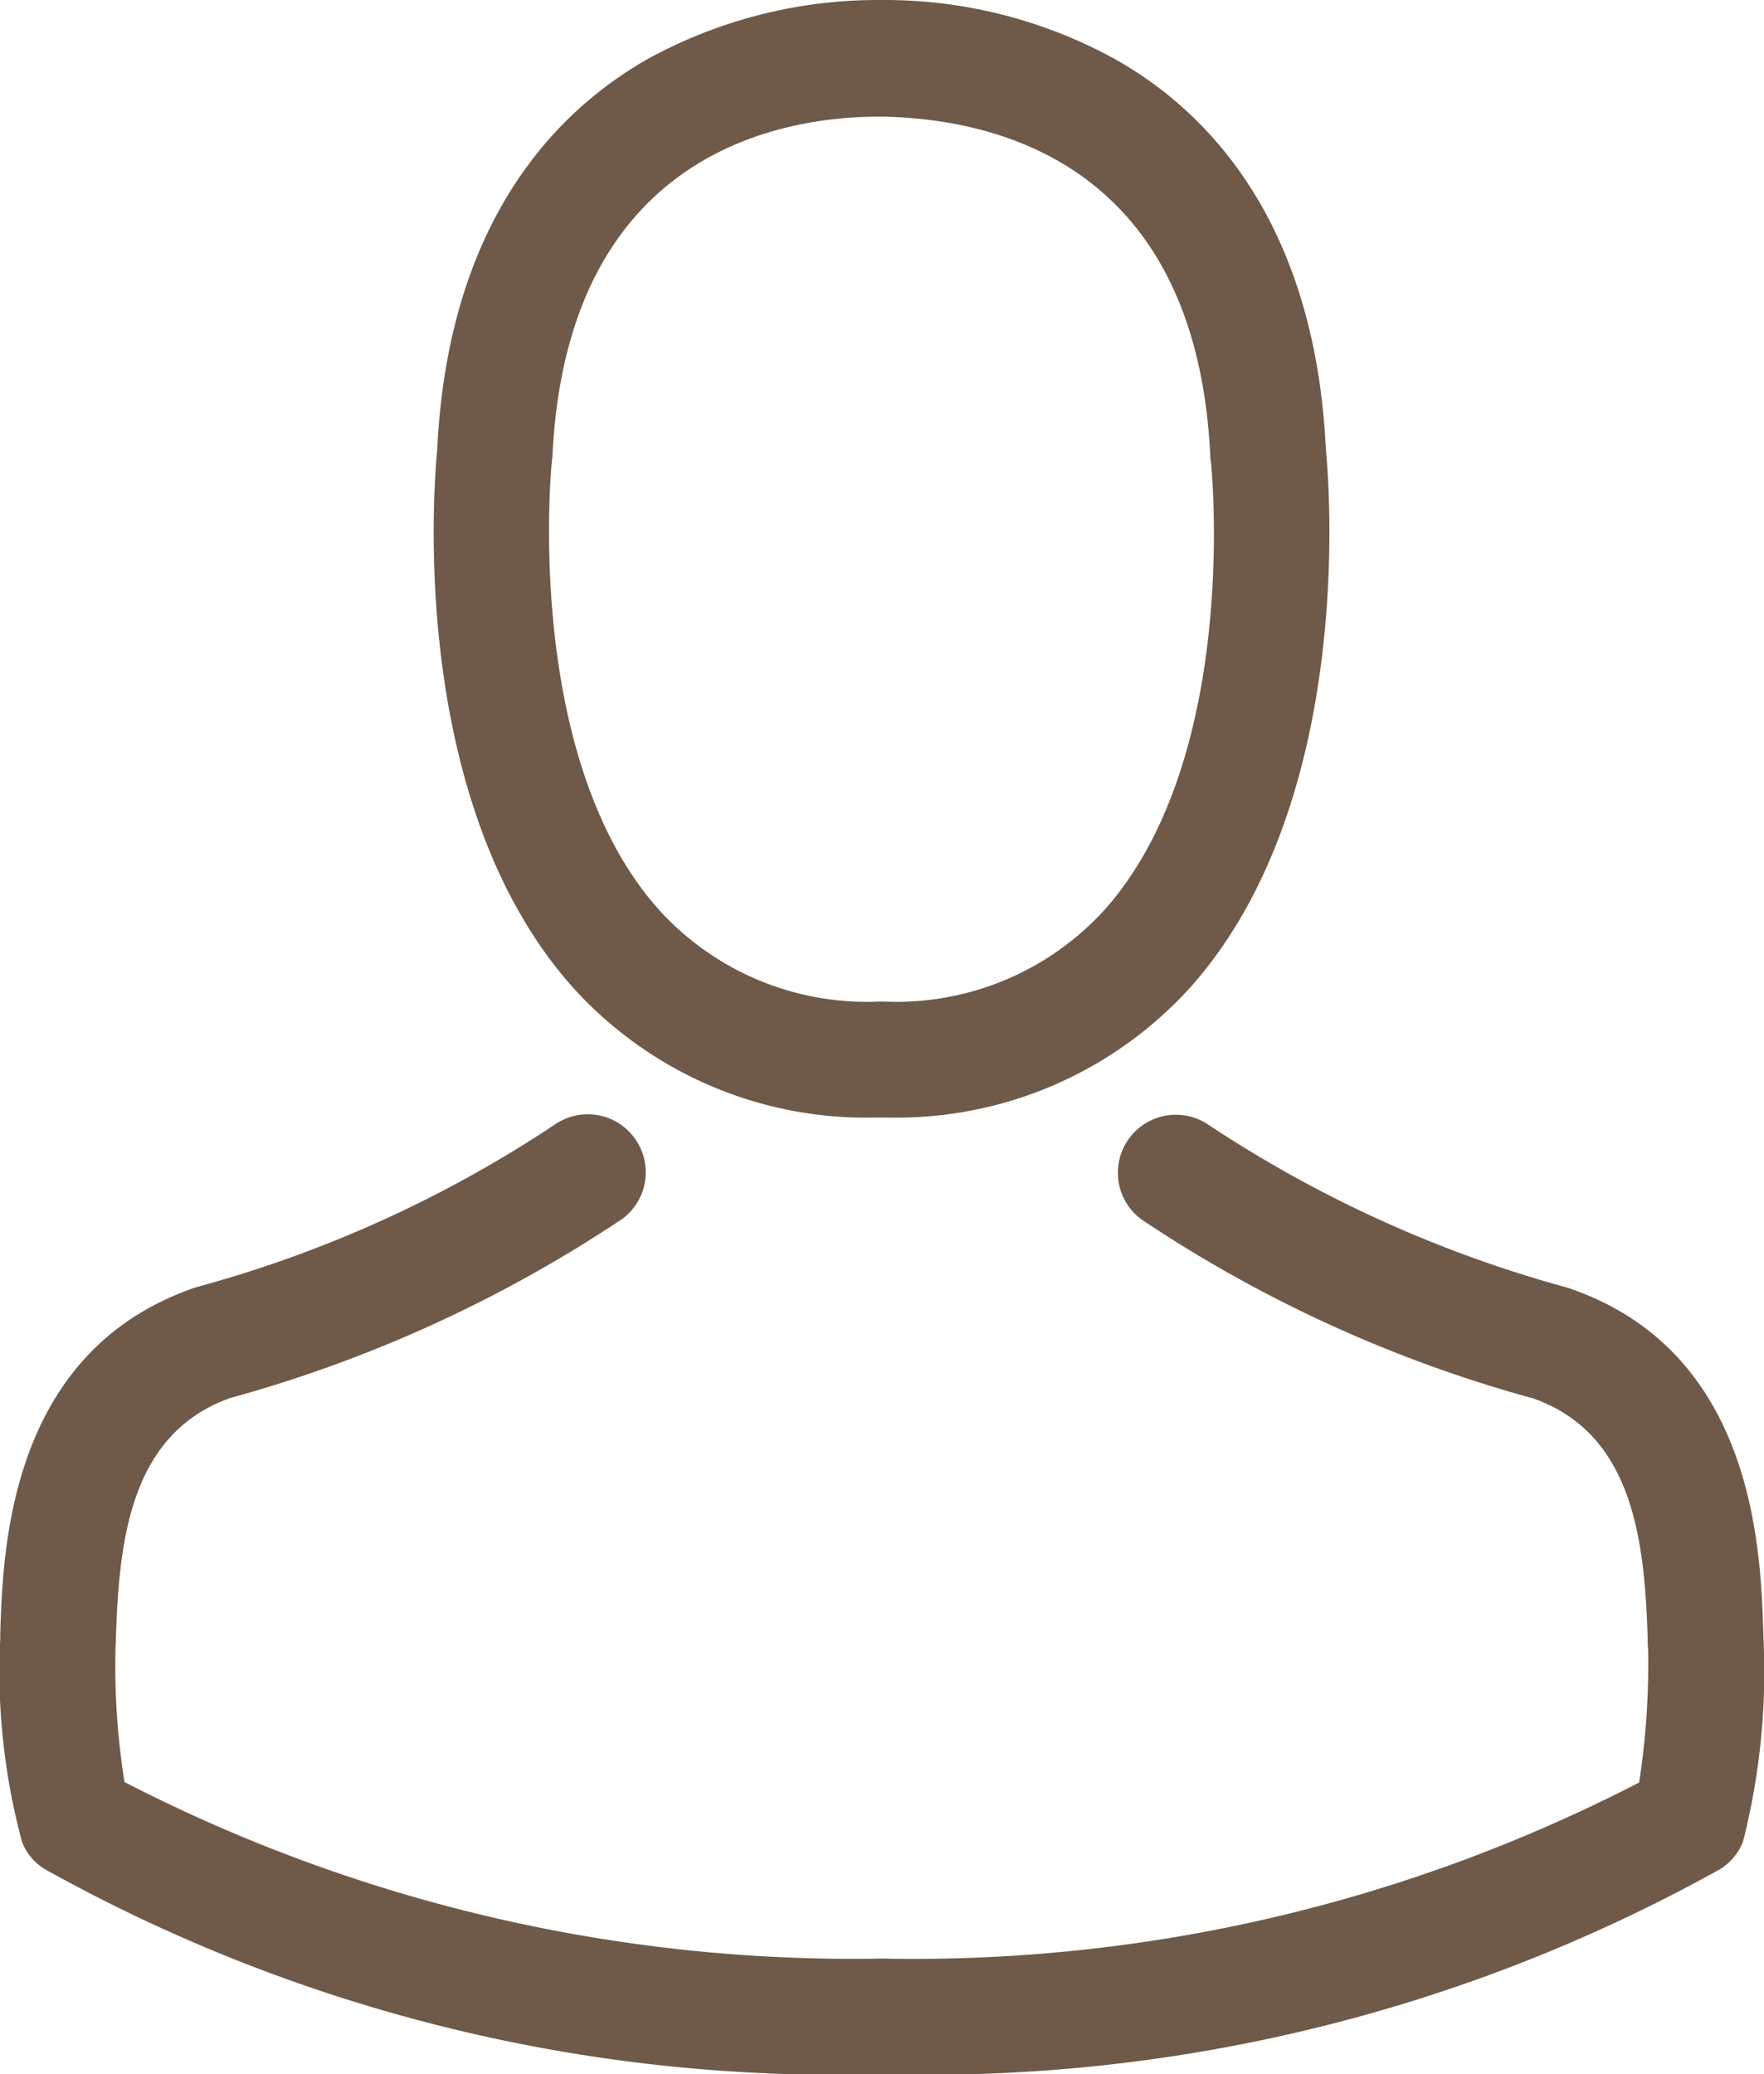
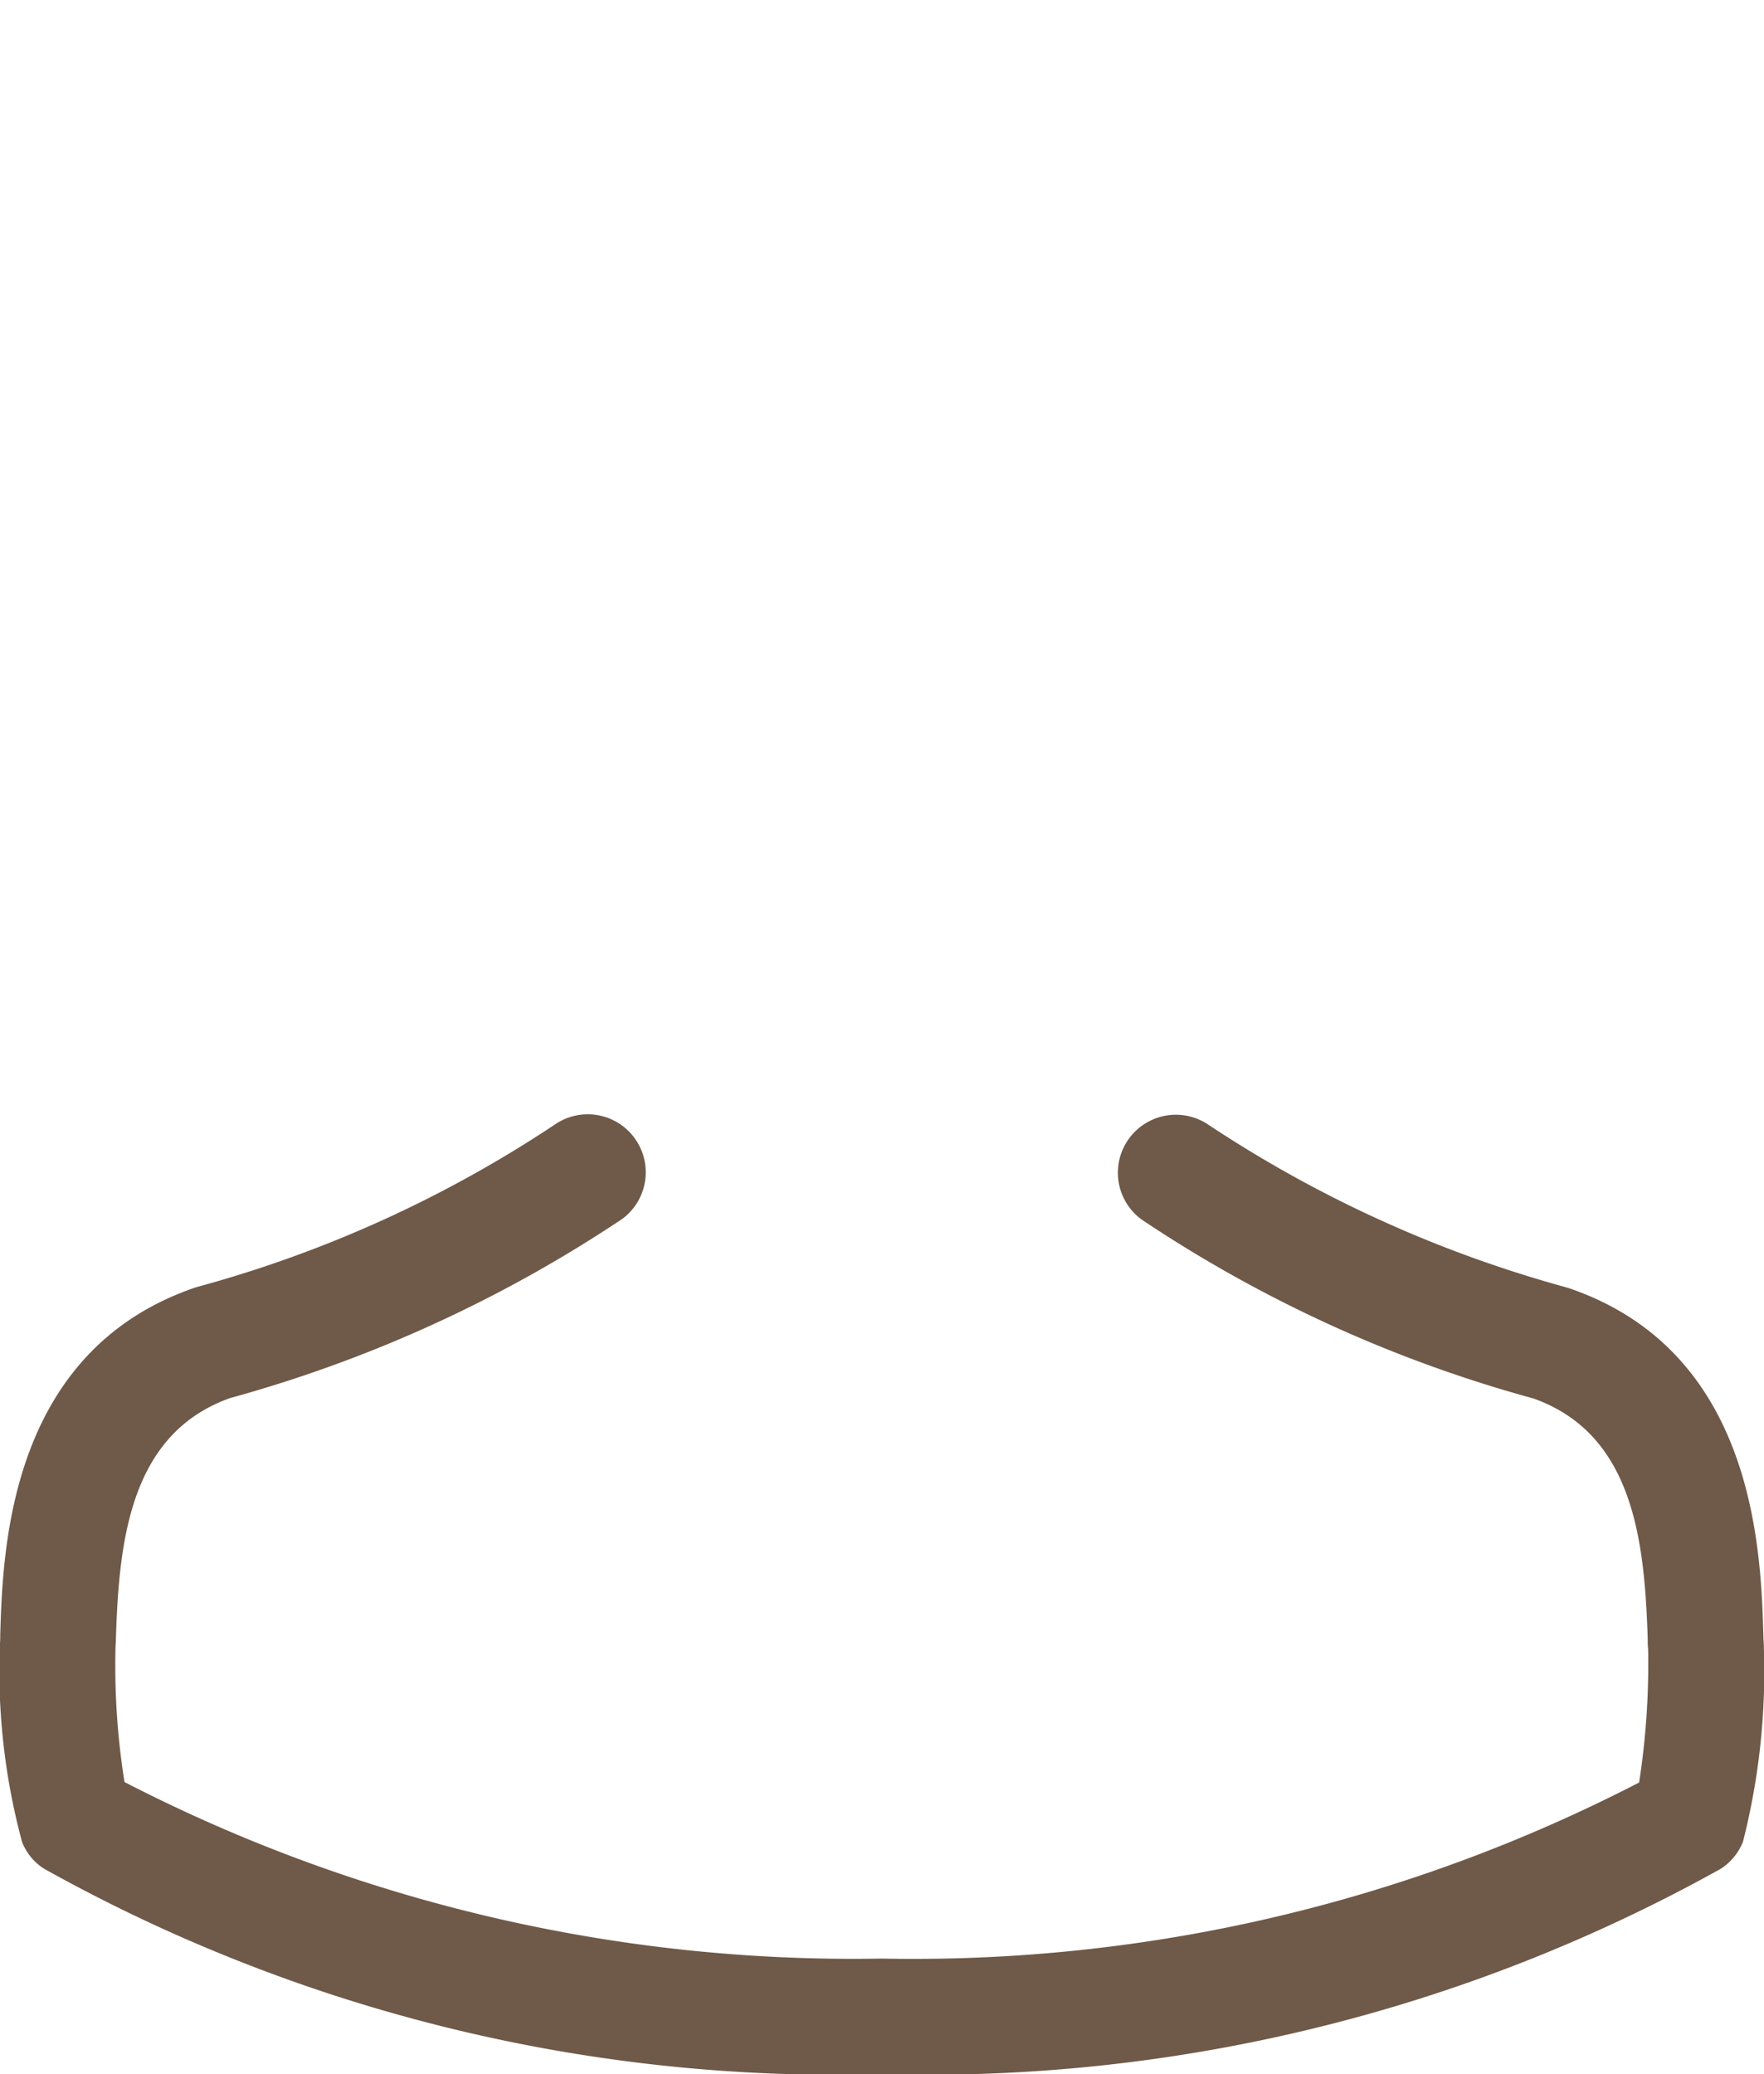
<svg xmlns="http://www.w3.org/2000/svg" width="23.817" height="28" viewBox="0 0 23.817 28">
  <g id="avatar" transform="translate(-36.073)">
    <g id="Group_3" data-name="Group 3" transform="translate(36.073)">
-       <path id="Path_3" data-name="Path 3" d="M143.032,15.087h.186a5.35,5.35,0,0,0,4.088-1.768c2.232-2.516,1.861-6.83,1.821-7.242-.145-3.09-1.606-4.569-2.812-5.259A6.447,6.447,0,0,0,143.194,0h-.1a6.457,6.457,0,0,0-3.119.794c-1.218.69-2.7,2.169-2.847,5.282-.041.412-.412,4.726,1.821,7.242A5.329,5.329,0,0,0,143.032,15.087Zm-4.355-8.866c0-.017.006-.035.006-.046.191-4.157,3.143-4.6,4.407-4.6h.07c1.566.035,4.227.673,4.407,4.6a.113.113,0,0,0,.006.046c.006.041.412,3.983-1.432,6.059a3.8,3.8,0,0,1-2.986,1.241H143.1a3.788,3.788,0,0,1-2.98-1.241C138.277,10.217,138.671,6.256,138.677,6.222Z" transform="translate(-131.225)" fill="#6f5948" />
      <path id="Path_4" data-name="Path 4" d="M59.888,266.455v-.017c0-.046-.006-.093-.006-.145-.035-1.148-.11-3.833-2.627-4.691l-.058-.017a16.731,16.731,0,0,1-4.813-2.192.783.783,0,0,0-.9,1.281,18.06,18.06,0,0,0,5.294,2.418c1.351.481,1.5,1.925,1.542,3.247a1.165,1.165,0,0,0,.006.145,10.523,10.523,0,0,1-.122,1.792,21.339,21.339,0,0,1-10.222,2.377,21.462,21.462,0,0,1-10.228-2.383,9.964,9.964,0,0,1-.122-1.792c0-.046.006-.093.006-.145.041-1.322.191-2.766,1.542-3.247a18.227,18.227,0,0,0,5.294-2.418.783.783,0,0,0-.9-1.281,16.547,16.547,0,0,1-4.813,2.192c-.023.006-.041.012-.058.017-2.516.864-2.592,3.549-2.627,4.691a1.164,1.164,0,0,1-.006.145v.017a8.892,8.892,0,0,0,.3,2.627.744.744,0,0,0,.3.365,21.931,21.931,0,0,0,11.318,2.772,22,22,0,0,0,11.318-2.772.776.776,0,0,0,.3-.365A9.329,9.329,0,0,0,59.888,266.455Z" transform="translate(-36.073 -244.212)" fill="#6f5948" />
    </g>
  </g>
</svg>